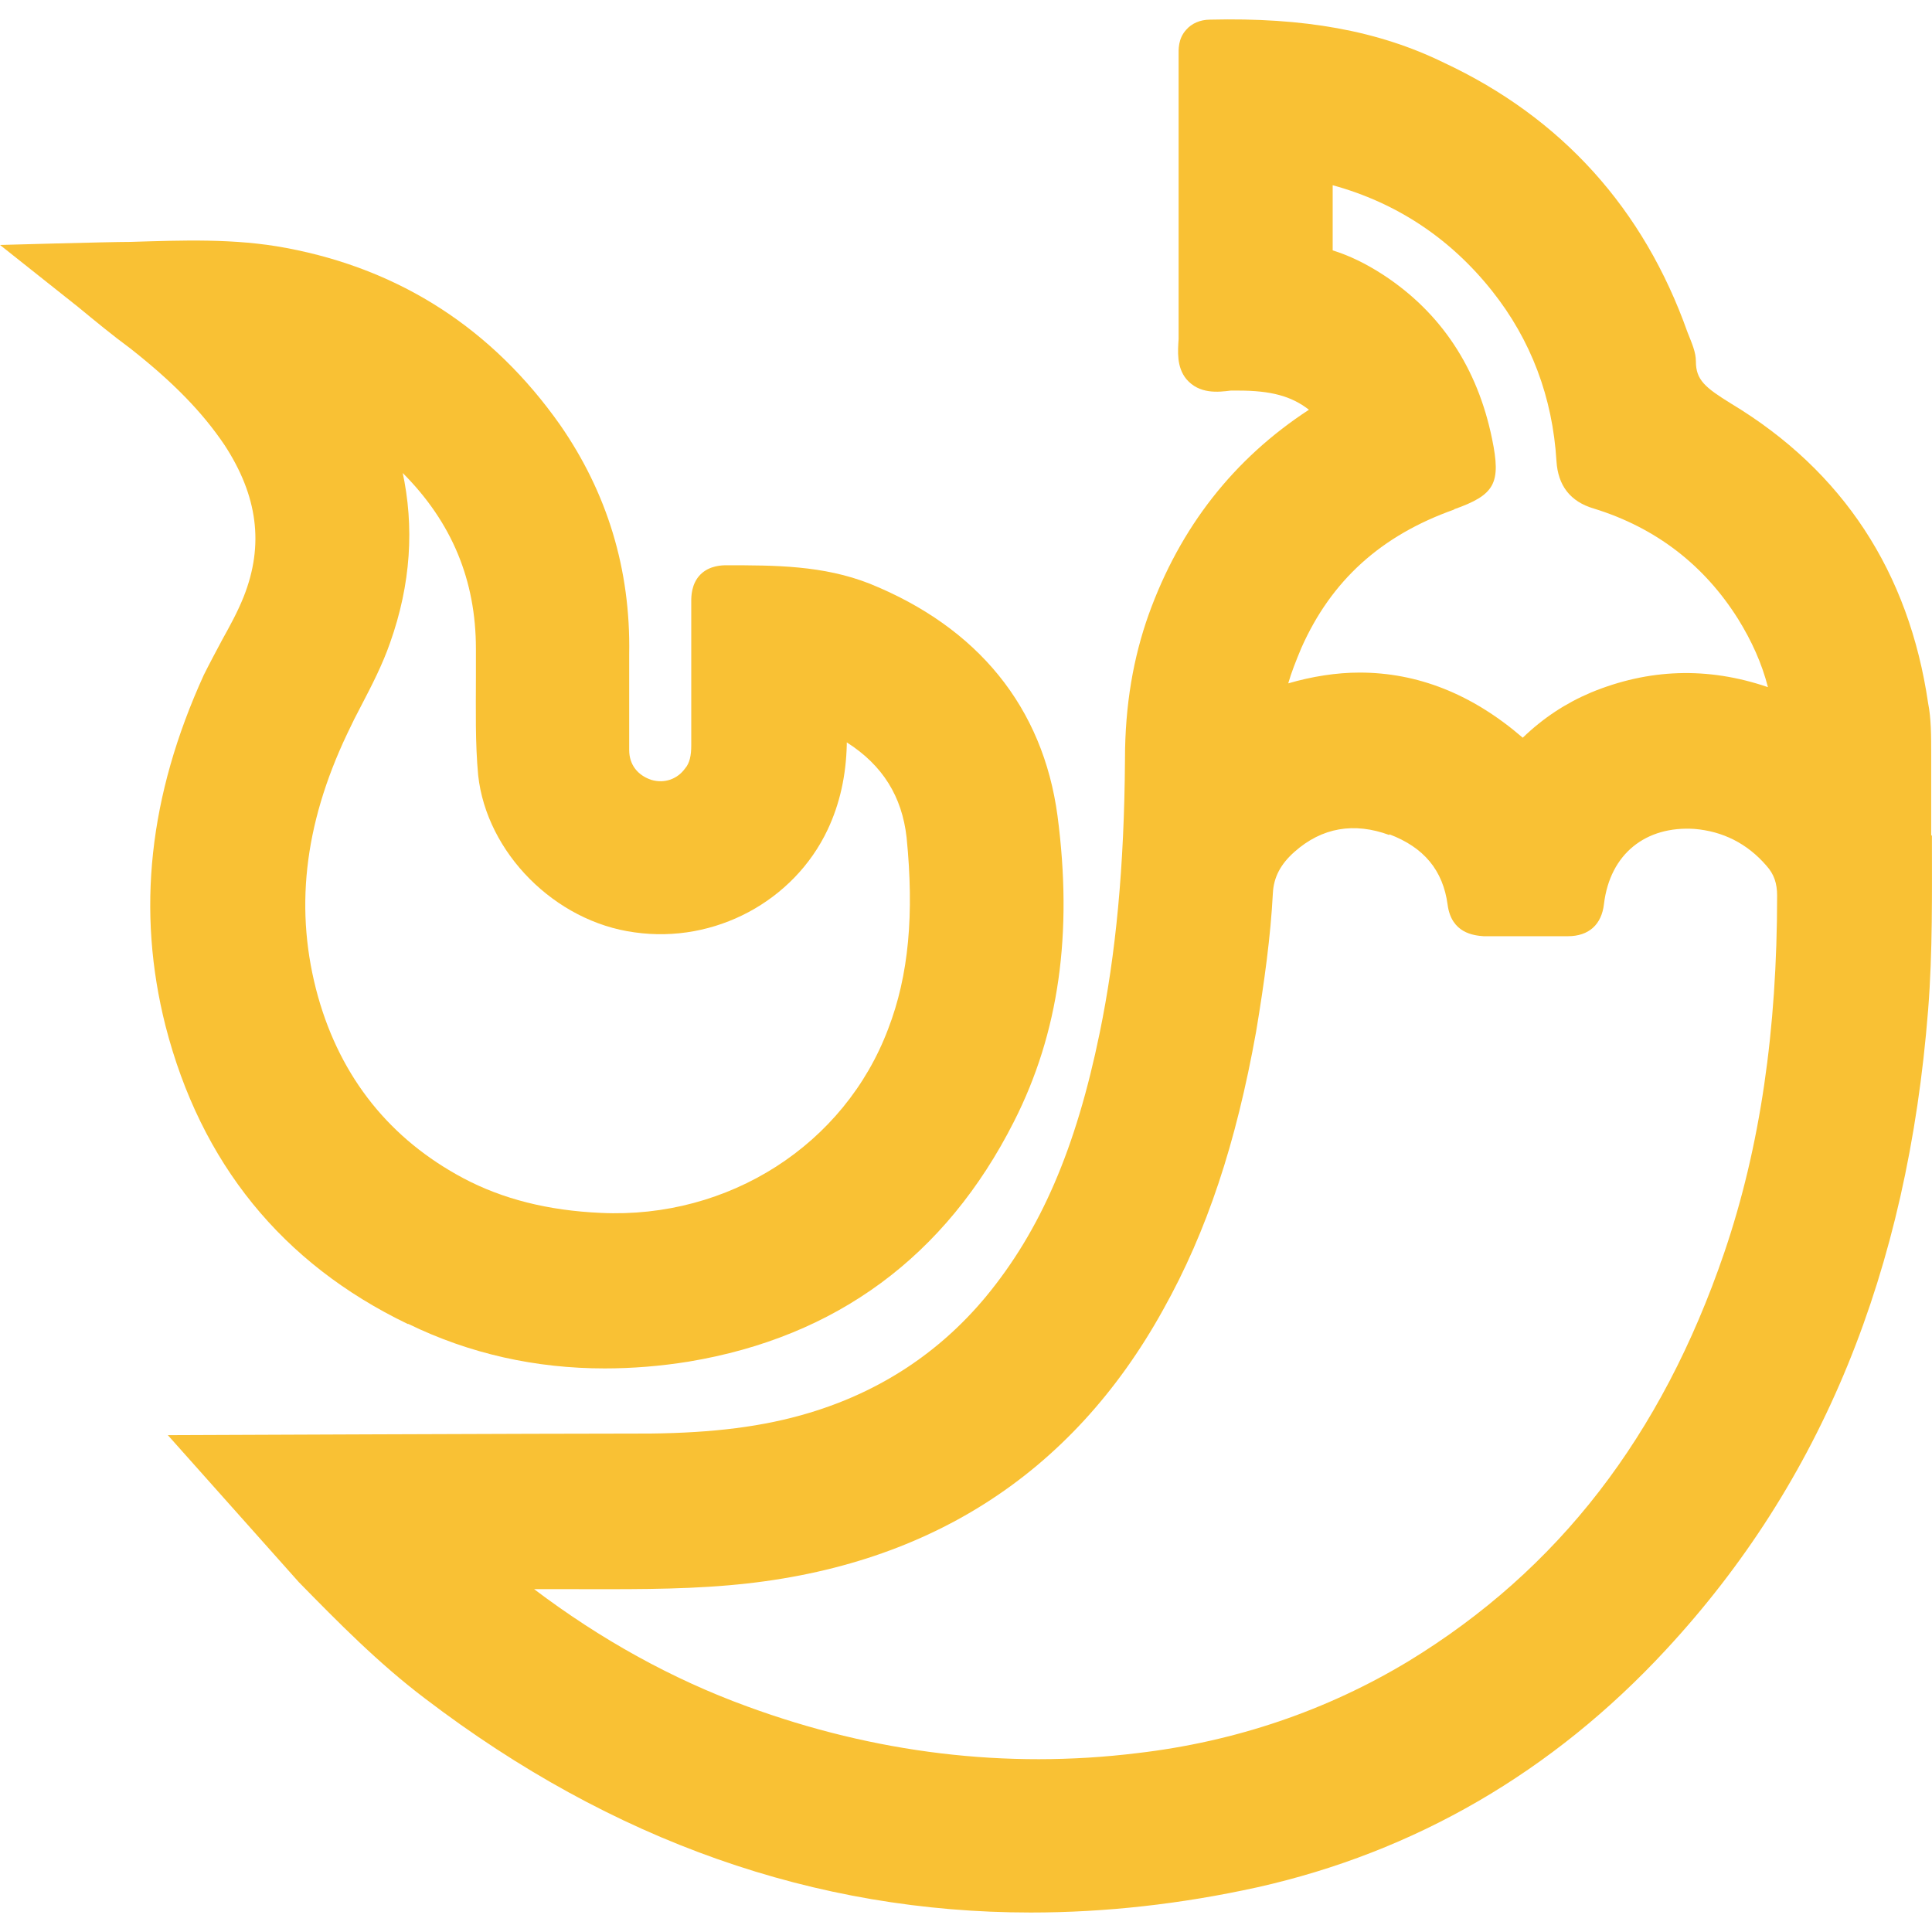
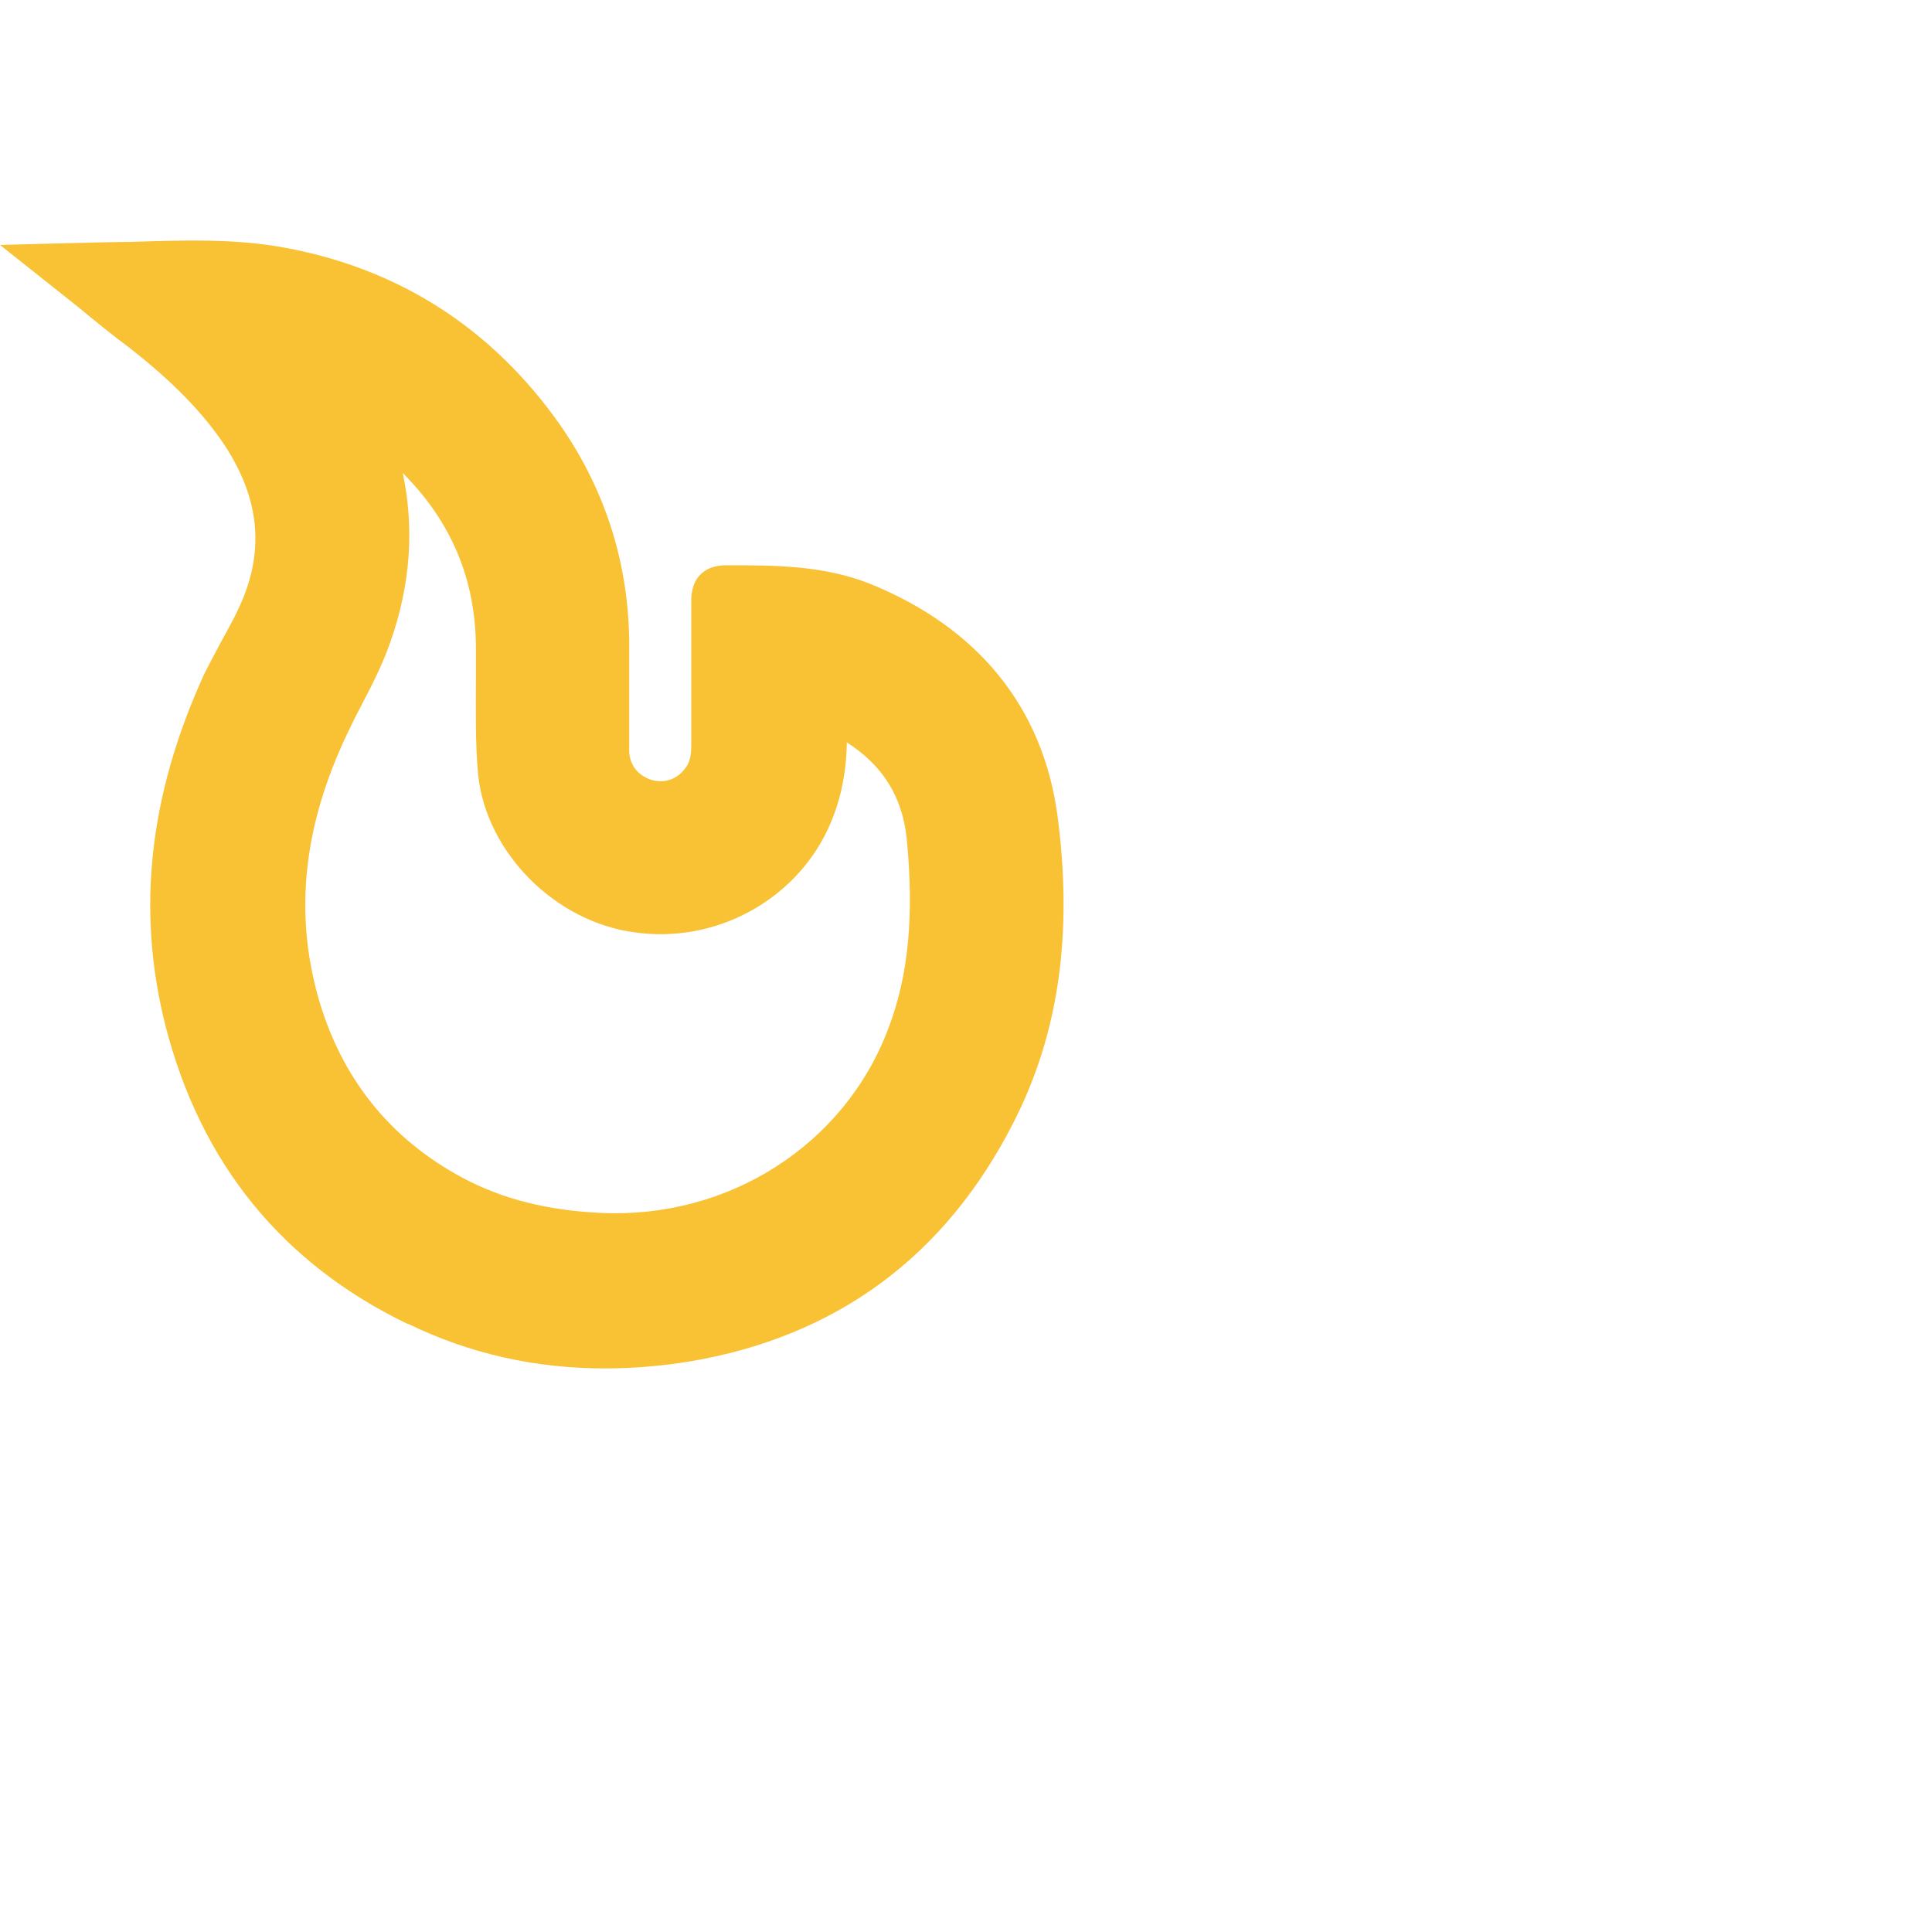
<svg xmlns="http://www.w3.org/2000/svg" width="24" height="24" viewBox="0 0 24 24" fill="none">
-   <path d="M23.99 10.373C23.99 10.04 23.99 9.717 23.99 9.383C23.99 9.136 23.99 8.926 23.952 8.736C23.714 7.108 22.895 5.852 21.505 5.014C21.181 4.814 21.067 4.719 21.067 4.49C21.067 4.376 21.02 4.271 20.963 4.128C20.42 2.596 19.401 1.463 17.935 0.778C17.117 0.378 16.193 0.216 15.032 0.244C14.908 0.244 14.803 0.292 14.737 0.368C14.632 0.482 14.641 0.616 14.641 0.692V4.109C14.641 4.109 14.641 4.176 14.641 4.214C14.632 4.357 14.613 4.557 14.737 4.709C14.899 4.9 15.136 4.871 15.289 4.852C15.327 4.852 15.355 4.852 15.384 4.852C15.784 4.852 16.041 4.919 16.26 5.09C15.327 5.699 14.661 6.547 14.27 7.632C14.08 8.165 13.975 8.755 13.975 9.431C13.966 10.773 13.861 11.859 13.661 12.83C13.366 14.267 12.928 15.286 12.242 16.114C11.671 16.799 10.938 17.285 10.053 17.551C9.482 17.723 8.863 17.799 8.082 17.808C6.807 17.808 2.085 17.828 2.085 17.828L3.713 19.655C4.198 20.15 4.703 20.664 5.283 21.102C7.606 22.873 10.129 23.758 12.804 23.758C13.727 23.758 14.67 23.654 15.622 23.444C17.573 23.006 19.287 22.016 20.696 20.493C22.629 18.408 23.695 15.8 23.952 12.544C24.009 11.82 23.999 11.088 23.999 10.383L23.99 10.373ZM18.059 6.328C18.573 6.147 18.649 6.004 18.535 5.452C18.354 4.566 17.897 3.881 17.183 3.414C16.964 3.272 16.764 3.176 16.555 3.11C16.555 2.891 16.555 2.662 16.555 2.443V2.301C17.355 2.52 18.021 2.967 18.535 3.614C19.02 4.224 19.287 4.938 19.335 5.728C19.354 6.032 19.506 6.232 19.801 6.318C20.572 6.556 21.172 7.022 21.591 7.689C21.762 7.965 21.886 8.241 21.962 8.536C21.21 8.279 20.477 8.308 19.763 8.603C19.449 8.736 19.173 8.917 18.916 9.164C18.288 8.622 17.612 8.355 16.888 8.355C16.602 8.355 16.298 8.403 16.003 8.489C16.041 8.355 16.098 8.212 16.165 8.051C16.536 7.213 17.155 6.651 18.069 6.328H18.059ZM17.259 10.364C17.688 10.526 17.926 10.811 17.983 11.24C18.03 11.592 18.307 11.621 18.43 11.63C18.773 11.63 19.116 11.63 19.459 11.63H19.477C19.735 11.63 19.896 11.487 19.925 11.23C20.001 10.602 20.448 10.259 21.048 10.297C21.401 10.326 21.705 10.478 21.943 10.754C22.038 10.859 22.076 10.973 22.076 11.126C22.076 12.791 21.867 14.248 21.419 15.562C20.639 17.846 19.354 19.503 17.497 20.636C16.488 21.245 15.355 21.635 14.127 21.778C12.499 21.978 10.862 21.778 9.282 21.198C8.339 20.855 7.454 20.36 6.635 19.741C6.788 19.741 6.93 19.741 7.083 19.741C7.73 19.741 8.396 19.75 9.053 19.693C11.49 19.484 13.309 18.332 14.451 16.266C14.994 15.295 15.355 14.2 15.603 12.82C15.708 12.192 15.784 11.63 15.812 11.097C15.822 10.897 15.908 10.735 16.079 10.583C16.422 10.278 16.822 10.212 17.259 10.373V10.364Z" fill="#F9C134" />
  <path d="M5.074 16.447C5.836 16.818 6.654 16.999 7.511 16.999C7.854 16.999 8.206 16.971 8.558 16.914C10.386 16.609 11.747 15.609 12.595 13.934C13.156 12.83 13.328 11.592 13.137 10.136C12.956 8.784 12.147 7.794 10.805 7.251C10.224 7.022 9.625 7.022 9.025 7.022C8.977 7.022 8.815 7.022 8.701 7.137C8.587 7.251 8.587 7.413 8.587 7.47C8.587 7.851 8.587 8.222 8.587 8.593V9.26C8.587 9.383 8.568 9.479 8.511 9.545C8.415 9.679 8.254 9.736 8.092 9.688C7.92 9.631 7.816 9.498 7.816 9.317C7.816 8.917 7.816 8.527 7.816 8.127C7.835 7.07 7.54 6.118 6.959 5.28C6.121 4.09 4.979 3.348 3.56 3.081C2.913 2.958 2.256 2.986 1.618 3.005C1.352 3.005 0 3.043 0 3.043L0.971 3.814C1.18 3.986 1.399 4.167 1.618 4.328C2.151 4.747 2.513 5.119 2.789 5.528C3.199 6.156 3.284 6.765 3.027 7.413C2.951 7.603 2.856 7.775 2.761 7.946C2.685 8.089 2.608 8.232 2.532 8.384C1.847 9.888 1.695 11.316 2.056 12.744C2.494 14.448 3.503 15.695 5.065 16.447H5.074ZM4.998 5.871C5.617 6.489 5.912 7.213 5.912 8.06V8.412C5.912 8.812 5.902 9.222 5.94 9.631C6.045 10.592 6.892 11.449 7.882 11.582C8.882 11.725 9.863 11.192 10.281 10.307C10.434 9.983 10.51 9.631 10.519 9.25V9.222C10.967 9.507 11.205 9.897 11.262 10.402C11.357 11.354 11.29 12.116 11.033 12.782C10.491 14.22 9.053 15.143 7.464 15.067C6.807 15.038 6.245 14.895 5.759 14.638C4.846 14.153 4.236 13.391 3.951 12.382C3.656 11.325 3.77 10.259 4.312 9.117C4.37 8.993 4.427 8.879 4.493 8.755C4.617 8.517 4.75 8.26 4.846 7.984C5.103 7.26 5.15 6.547 4.998 5.852V5.871Z" fill="#F9C134" />
</svg>